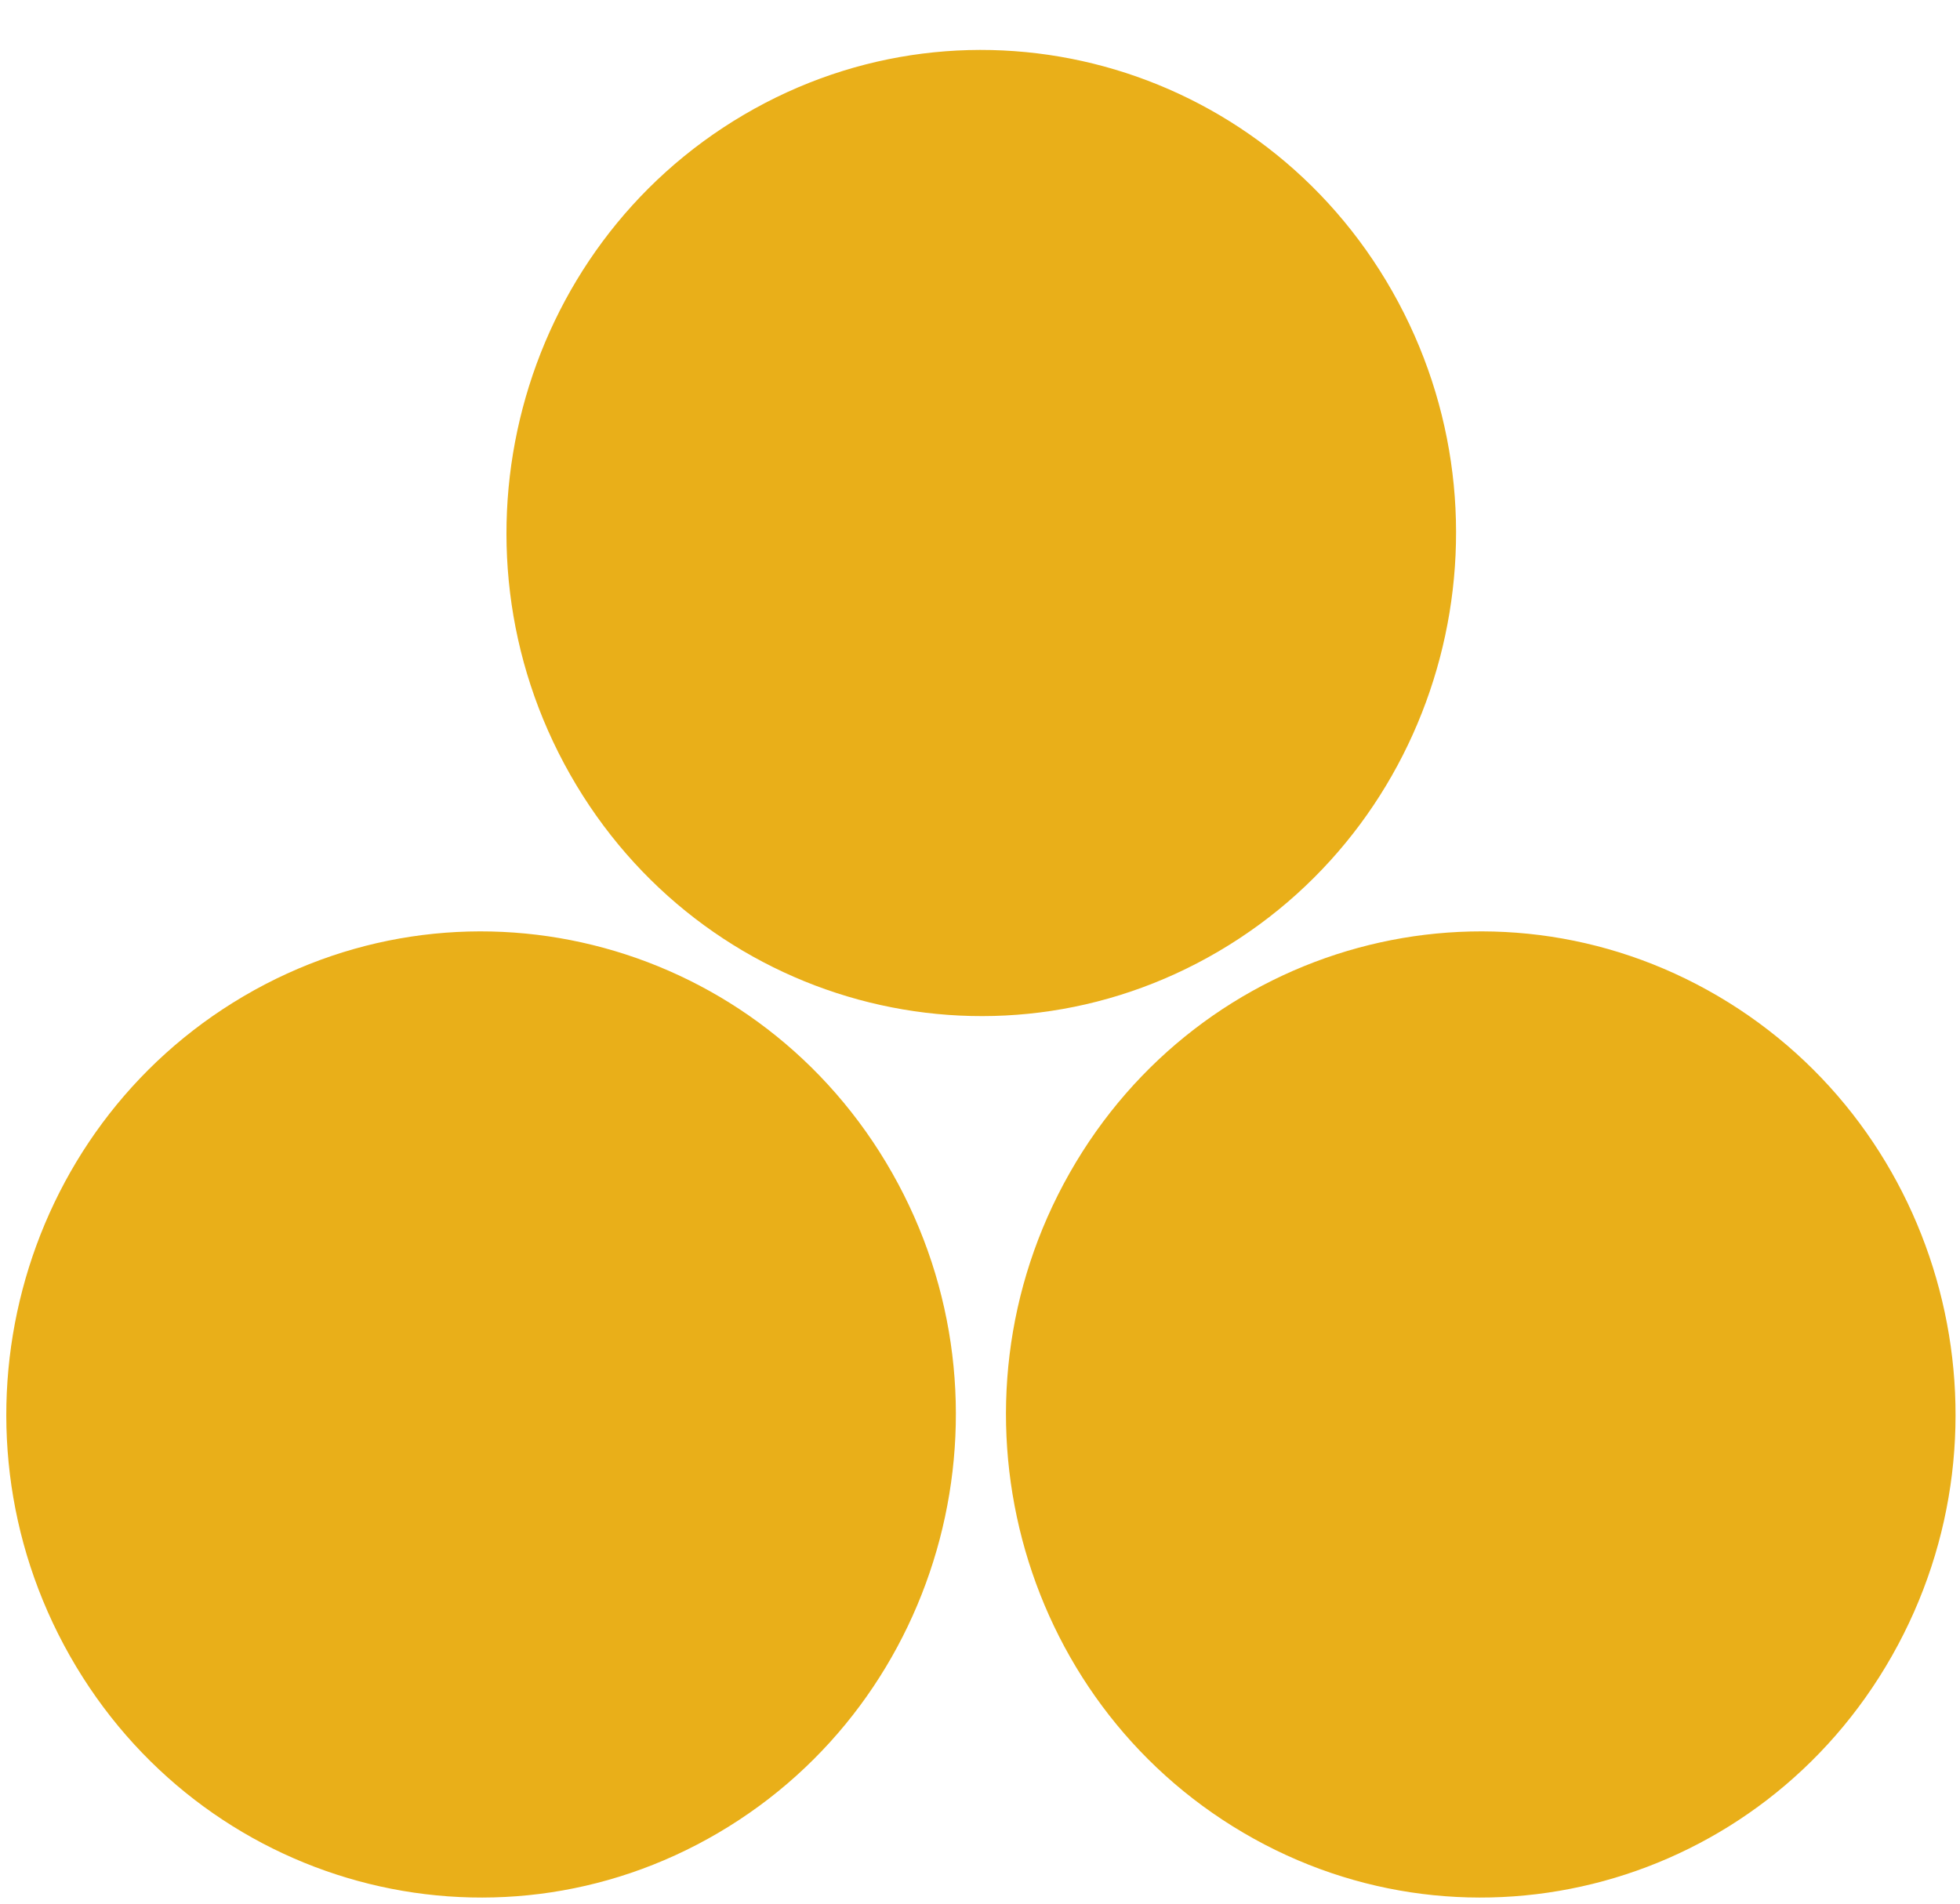
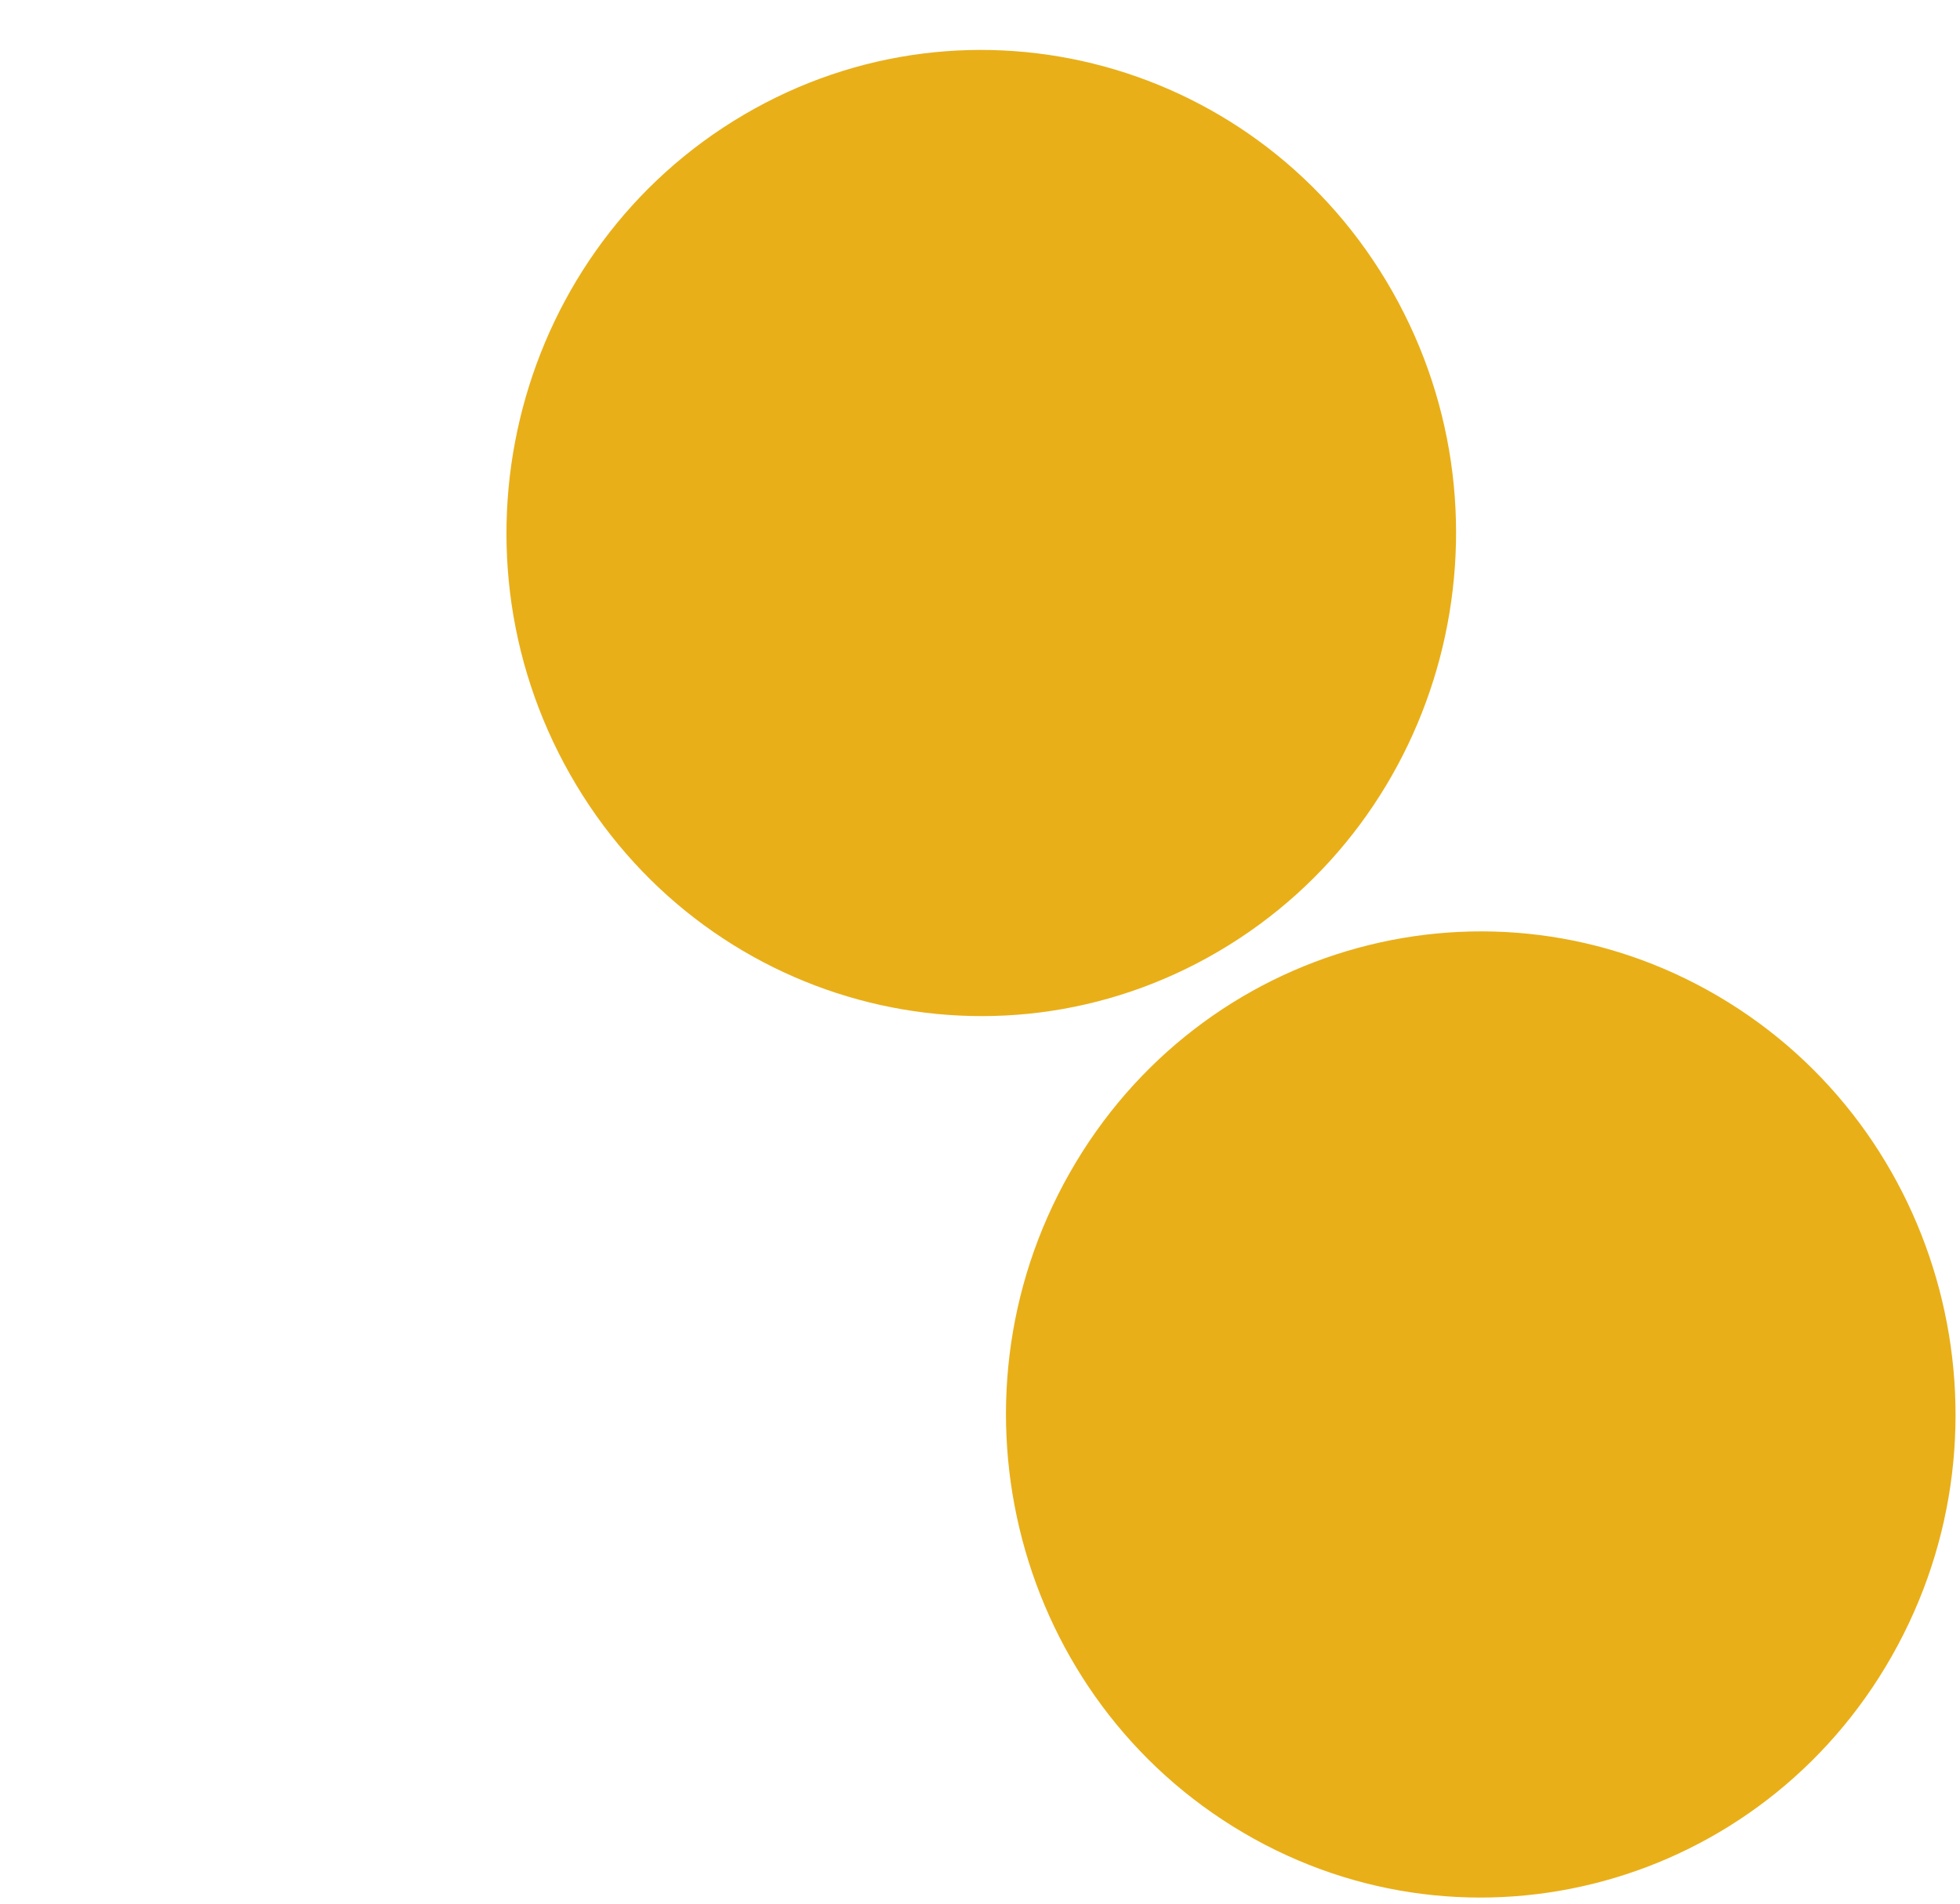
<svg xmlns="http://www.w3.org/2000/svg" version="1.1" width="35" height="34">
  <svg width="35" height="34" viewBox="0 0 35 34" fill="none">
    <path d="M13.284 2.049C9.23 4.431 7.84 9.707 10.181 13.833C12.522 17.959 17.707 19.373 21.761 16.991C25.816 14.609 27.205 9.333 24.864 5.206C22.523 1.08 17.339 -0.333 13.284 2.049Z" fill="#E9AF19" />
-     <path d="M4.352 17.792C0.298 20.174 -1.091 25.45 1.249 29.576C3.59 33.702 8.775 35.116 12.829 32.734C16.884 30.352 18.273 25.076 15.932 20.95C13.591 16.823 8.407 15.41 4.352 17.792Z" fill="#E9AF19" />
    <path d="M30.681 17.792C34.735 20.174 36.124 25.45 33.784 29.576C31.443 33.702 26.258 35.116 22.204 32.734C18.149 30.352 16.76 25.076 19.101 20.95C21.442 16.823 26.626 15.41 30.681 17.792Z" fill="#E9AF19" />
  </svg>
  <style>@media (prefers-color-scheme: light) { :root { filter: none; } }
@media (prefers-color-scheme: dark) { :root { filter: none; } }
</style>
</svg>